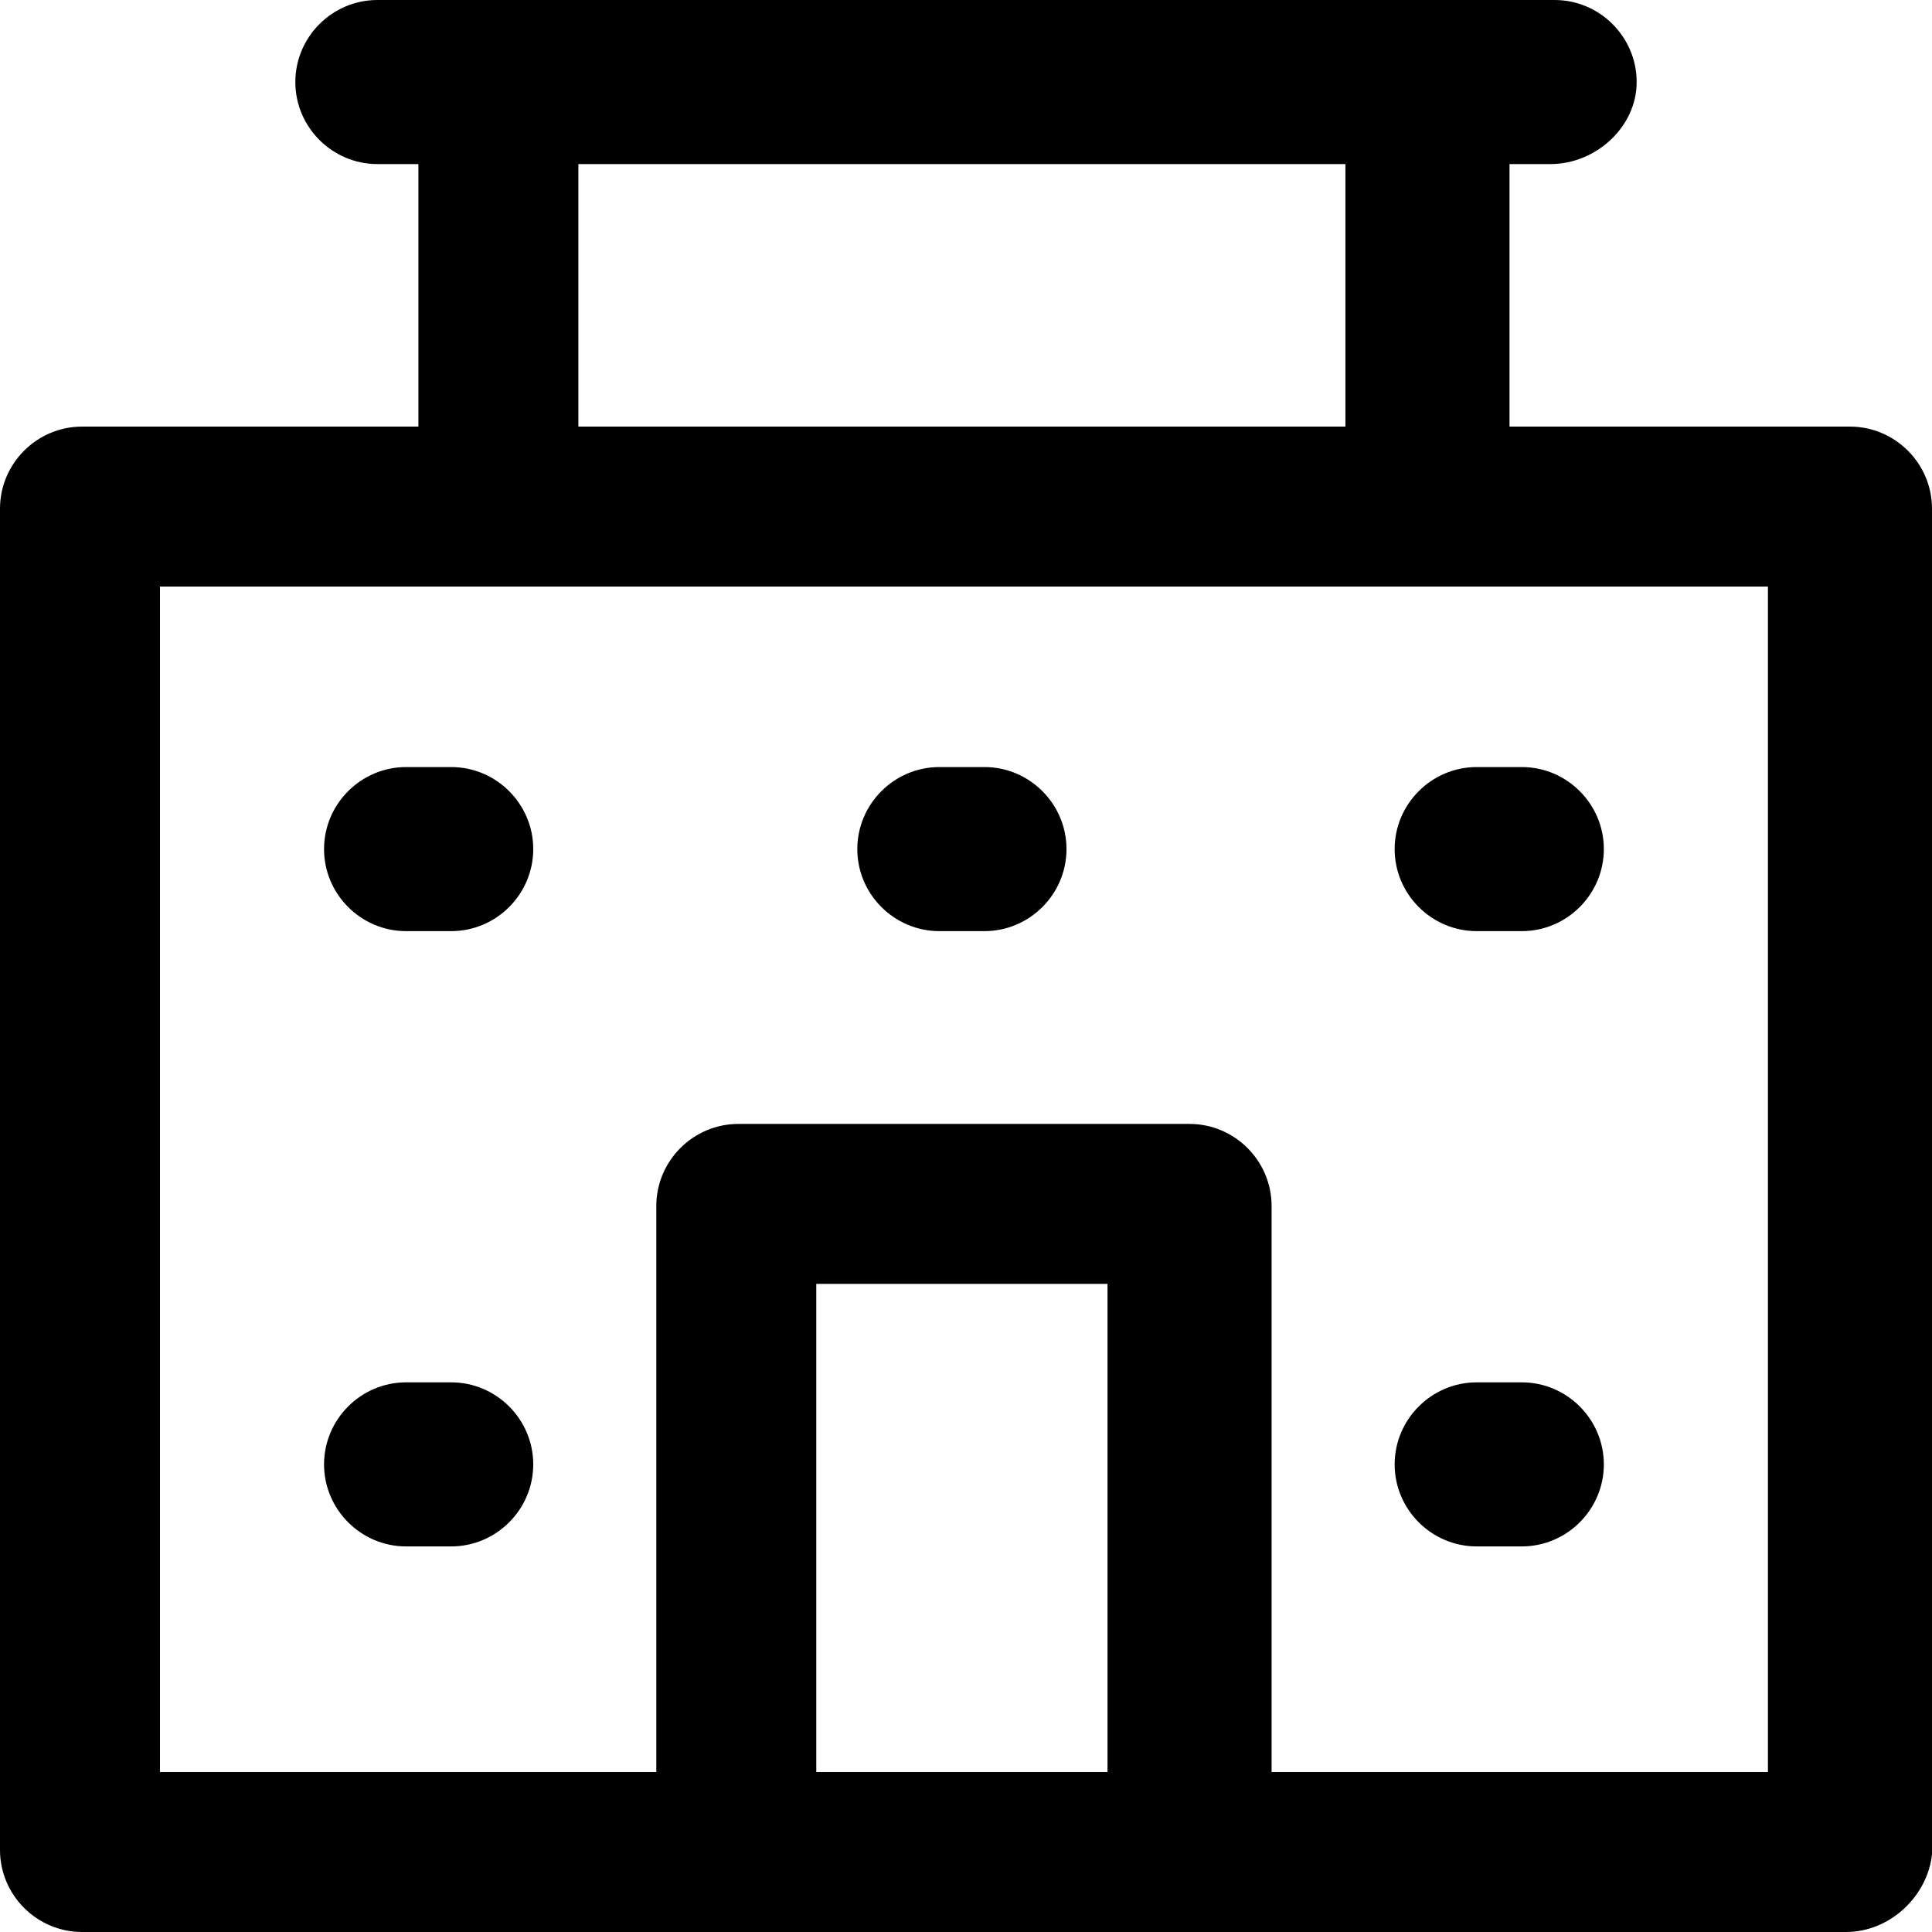
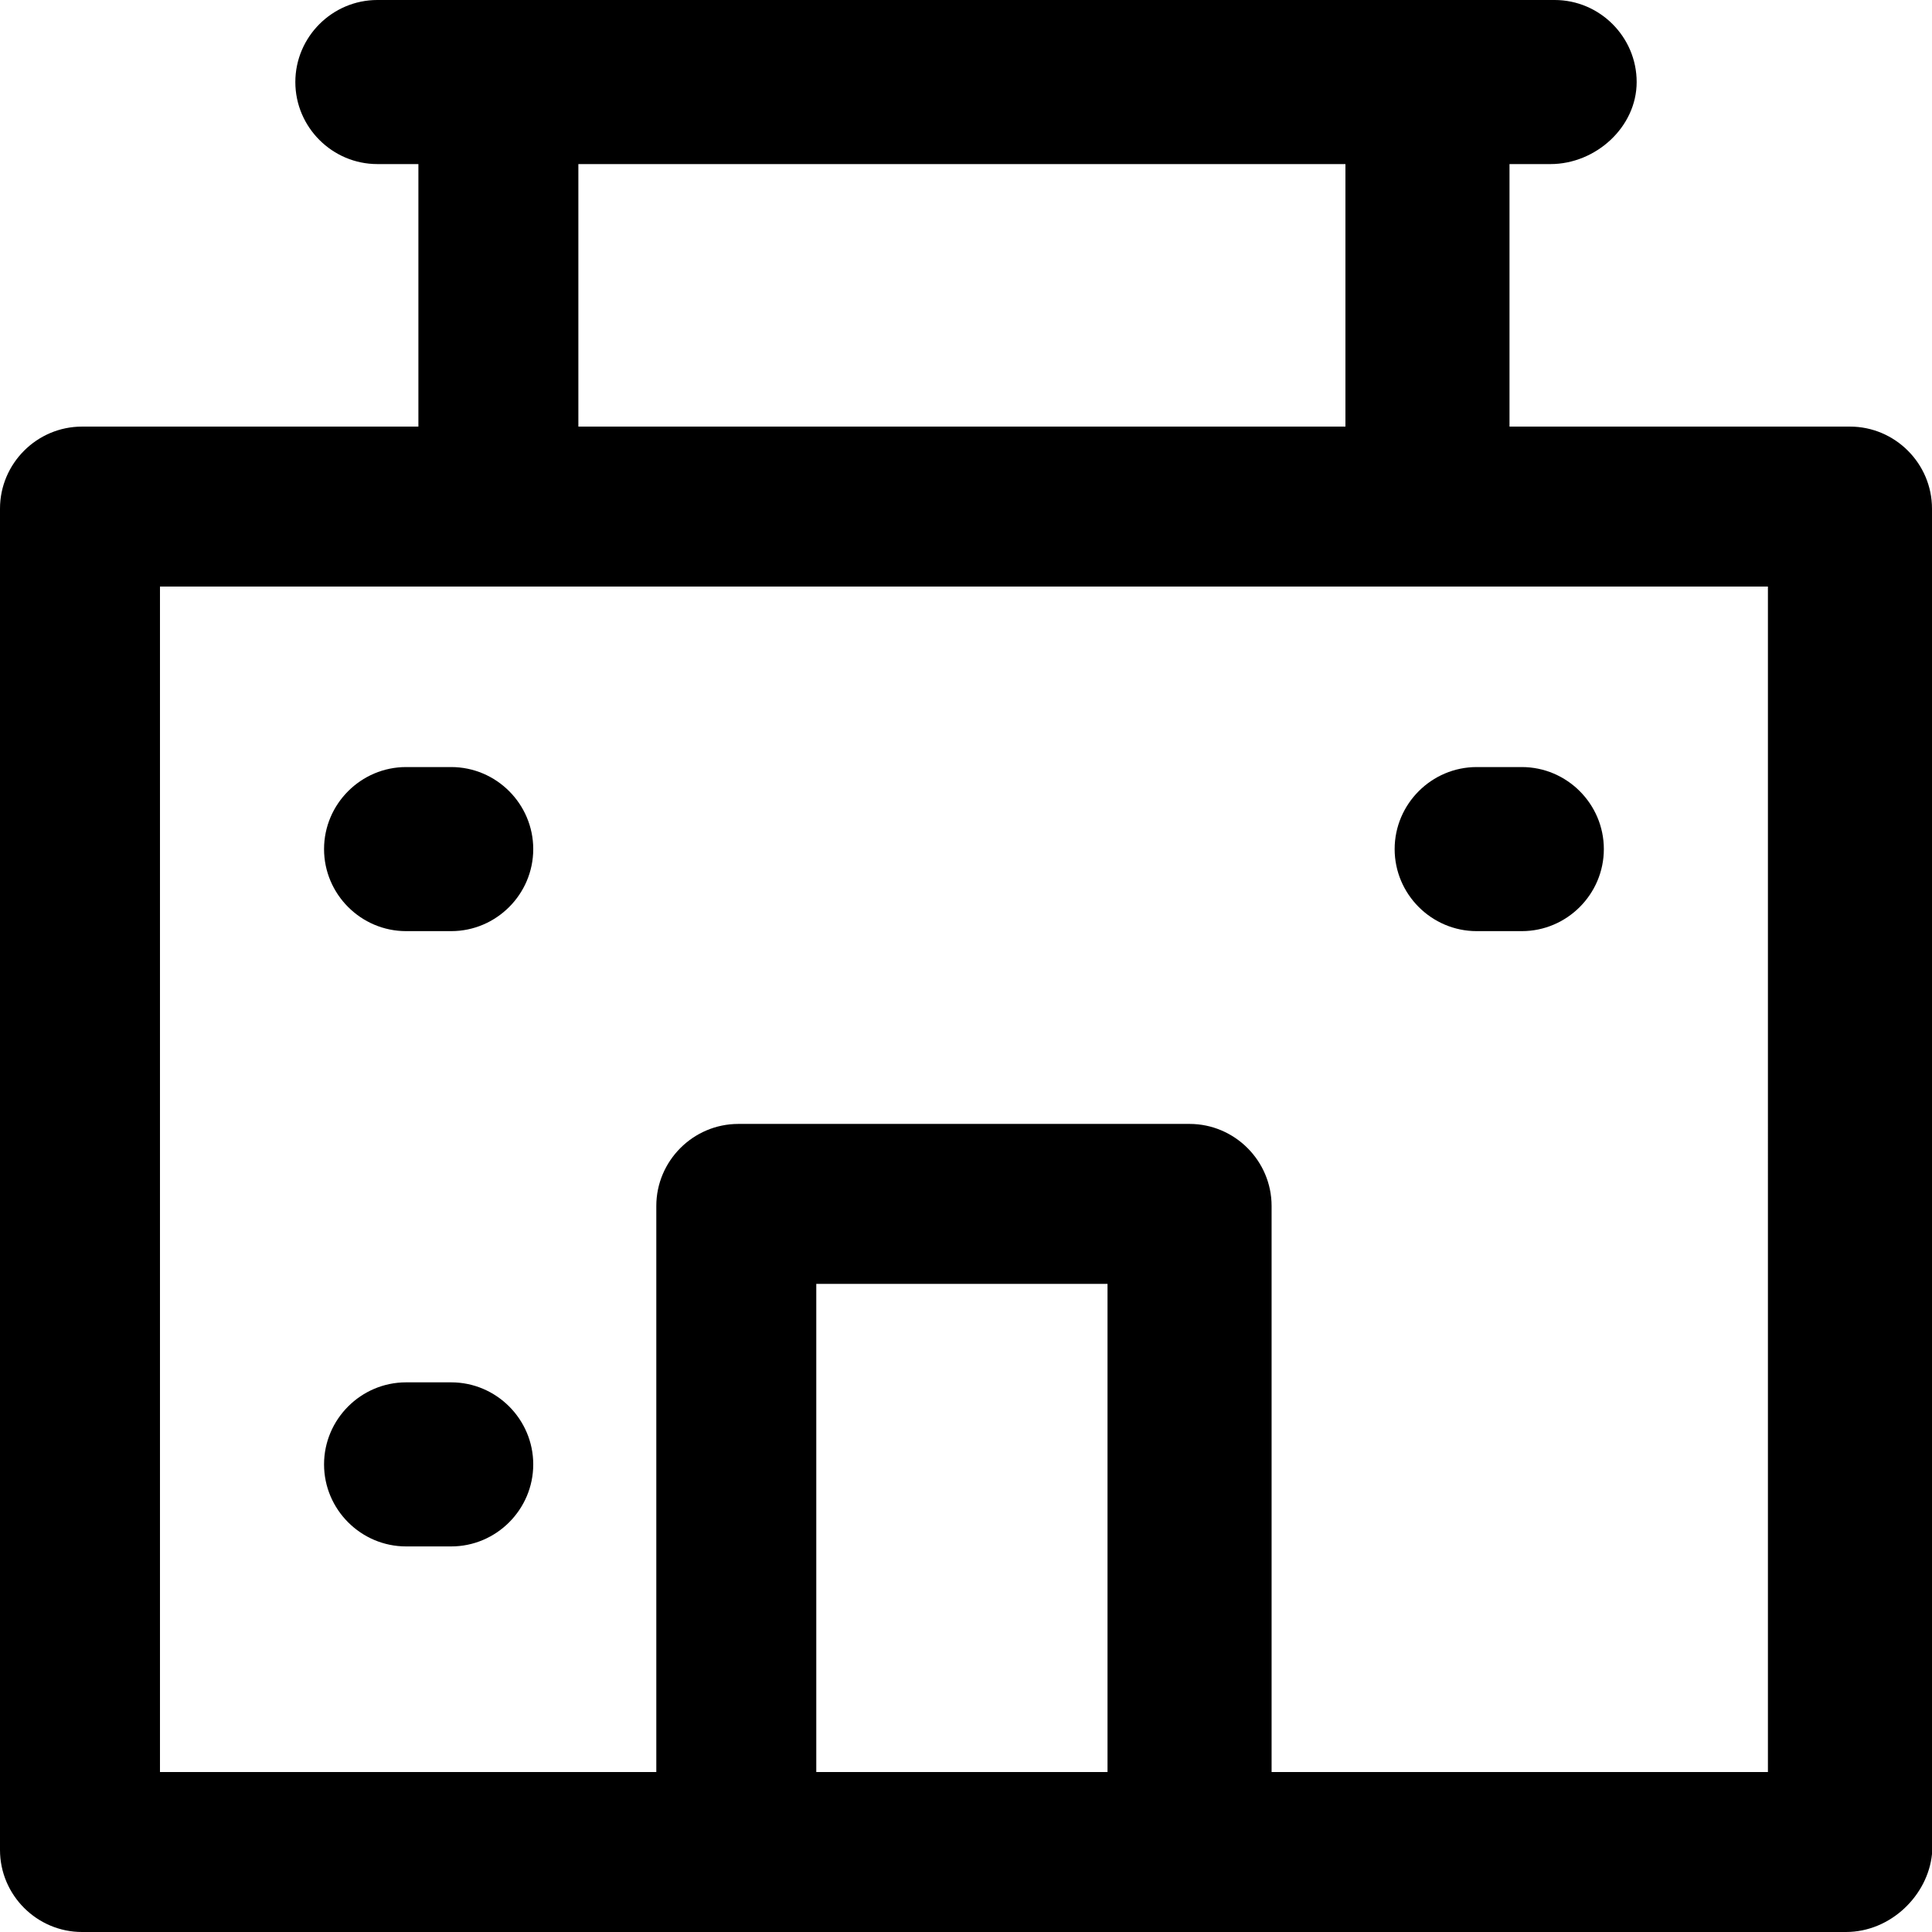
<svg xmlns="http://www.w3.org/2000/svg" fill="#000000" height="800px" width="800px" version="1.1" id="Layer_1" viewBox="0 0 502.4 502.4" xml:space="preserve">
  <g>
    <g>
      <path d="M481.067,110.933h-88.533V42.667H403.2c11.733,0,22.4-9.6,22.4-21.333S416,0,404.267,0H98.134    C86.4,0,76.8,9.6,76.8,21.333s9.6,21.333,21.333,21.333H108.8v68.267H21.333C9.6,110.933,0,120.533,0,132.267v348.8    C0,492.8,9.6,502.4,21.333,502.4H480c11.733,0,21.333-9.6,22.4-20.267V132.267C502.4,120.534,492.8,110.933,481.067,110.933z     M150.4,42.667h199.467v68.267H150.4V42.667z M288,460.8h-75.733V333.867H288V460.8z M459.733,460.8H330.667V313.6    c0-11.733-9.6-21.333-21.333-21.333H192c-11.733,0-21.333,9.6-21.333,21.333v147.2H41.6V152.534h418.133V460.8z" />
    </g>
  </g>
  <g>
    <g>
      <path d="M117.333,199.467H105.6c-11.733,0-21.333,9.6-21.333,21.333s9.6,21.333,21.333,21.333h11.733    c11.733,0,21.333-9.6,21.333-21.333S129.067,199.467,117.333,199.467z" />
    </g>
  </g>
  <g>
    <g>
-       <path d="M256,199.467h-11.733c-11.733,0-21.333,9.6-21.333,21.333s9.6,21.333,21.333,21.333H256    c11.733,0,21.333-9.6,21.333-21.333S267.733,199.467,256,199.467z" />
-     </g>
+       </g>
  </g>
  <g>
    <g>
      <path d="M395.733,199.467H384c-11.733,0-21.333,9.6-21.333,21.333s9.6,21.333,21.333,21.333h11.733    c11.733,0,21.333-9.6,21.333-21.333S407.467,199.467,395.733,199.467z" />
    </g>
  </g>
  <g>
    <g>
      <path d="M117.333,359.467H105.6c-11.733,0-21.333,9.6-21.333,21.333s9.6,21.333,21.333,21.333h11.733    c11.733,0,21.333-9.6,21.333-21.333S129.067,359.467,117.333,359.467z" />
    </g>
  </g>
  <g>
    <g>
-       <path d="M395.733,359.467H384c-11.733,0-21.333,9.6-21.333,21.333s9.6,21.333,21.333,21.333h11.733    c11.733,0,21.333-9.6,21.333-21.333S407.467,359.467,395.733,359.467z" />
-     </g>
+       </g>
  </g>
</svg>